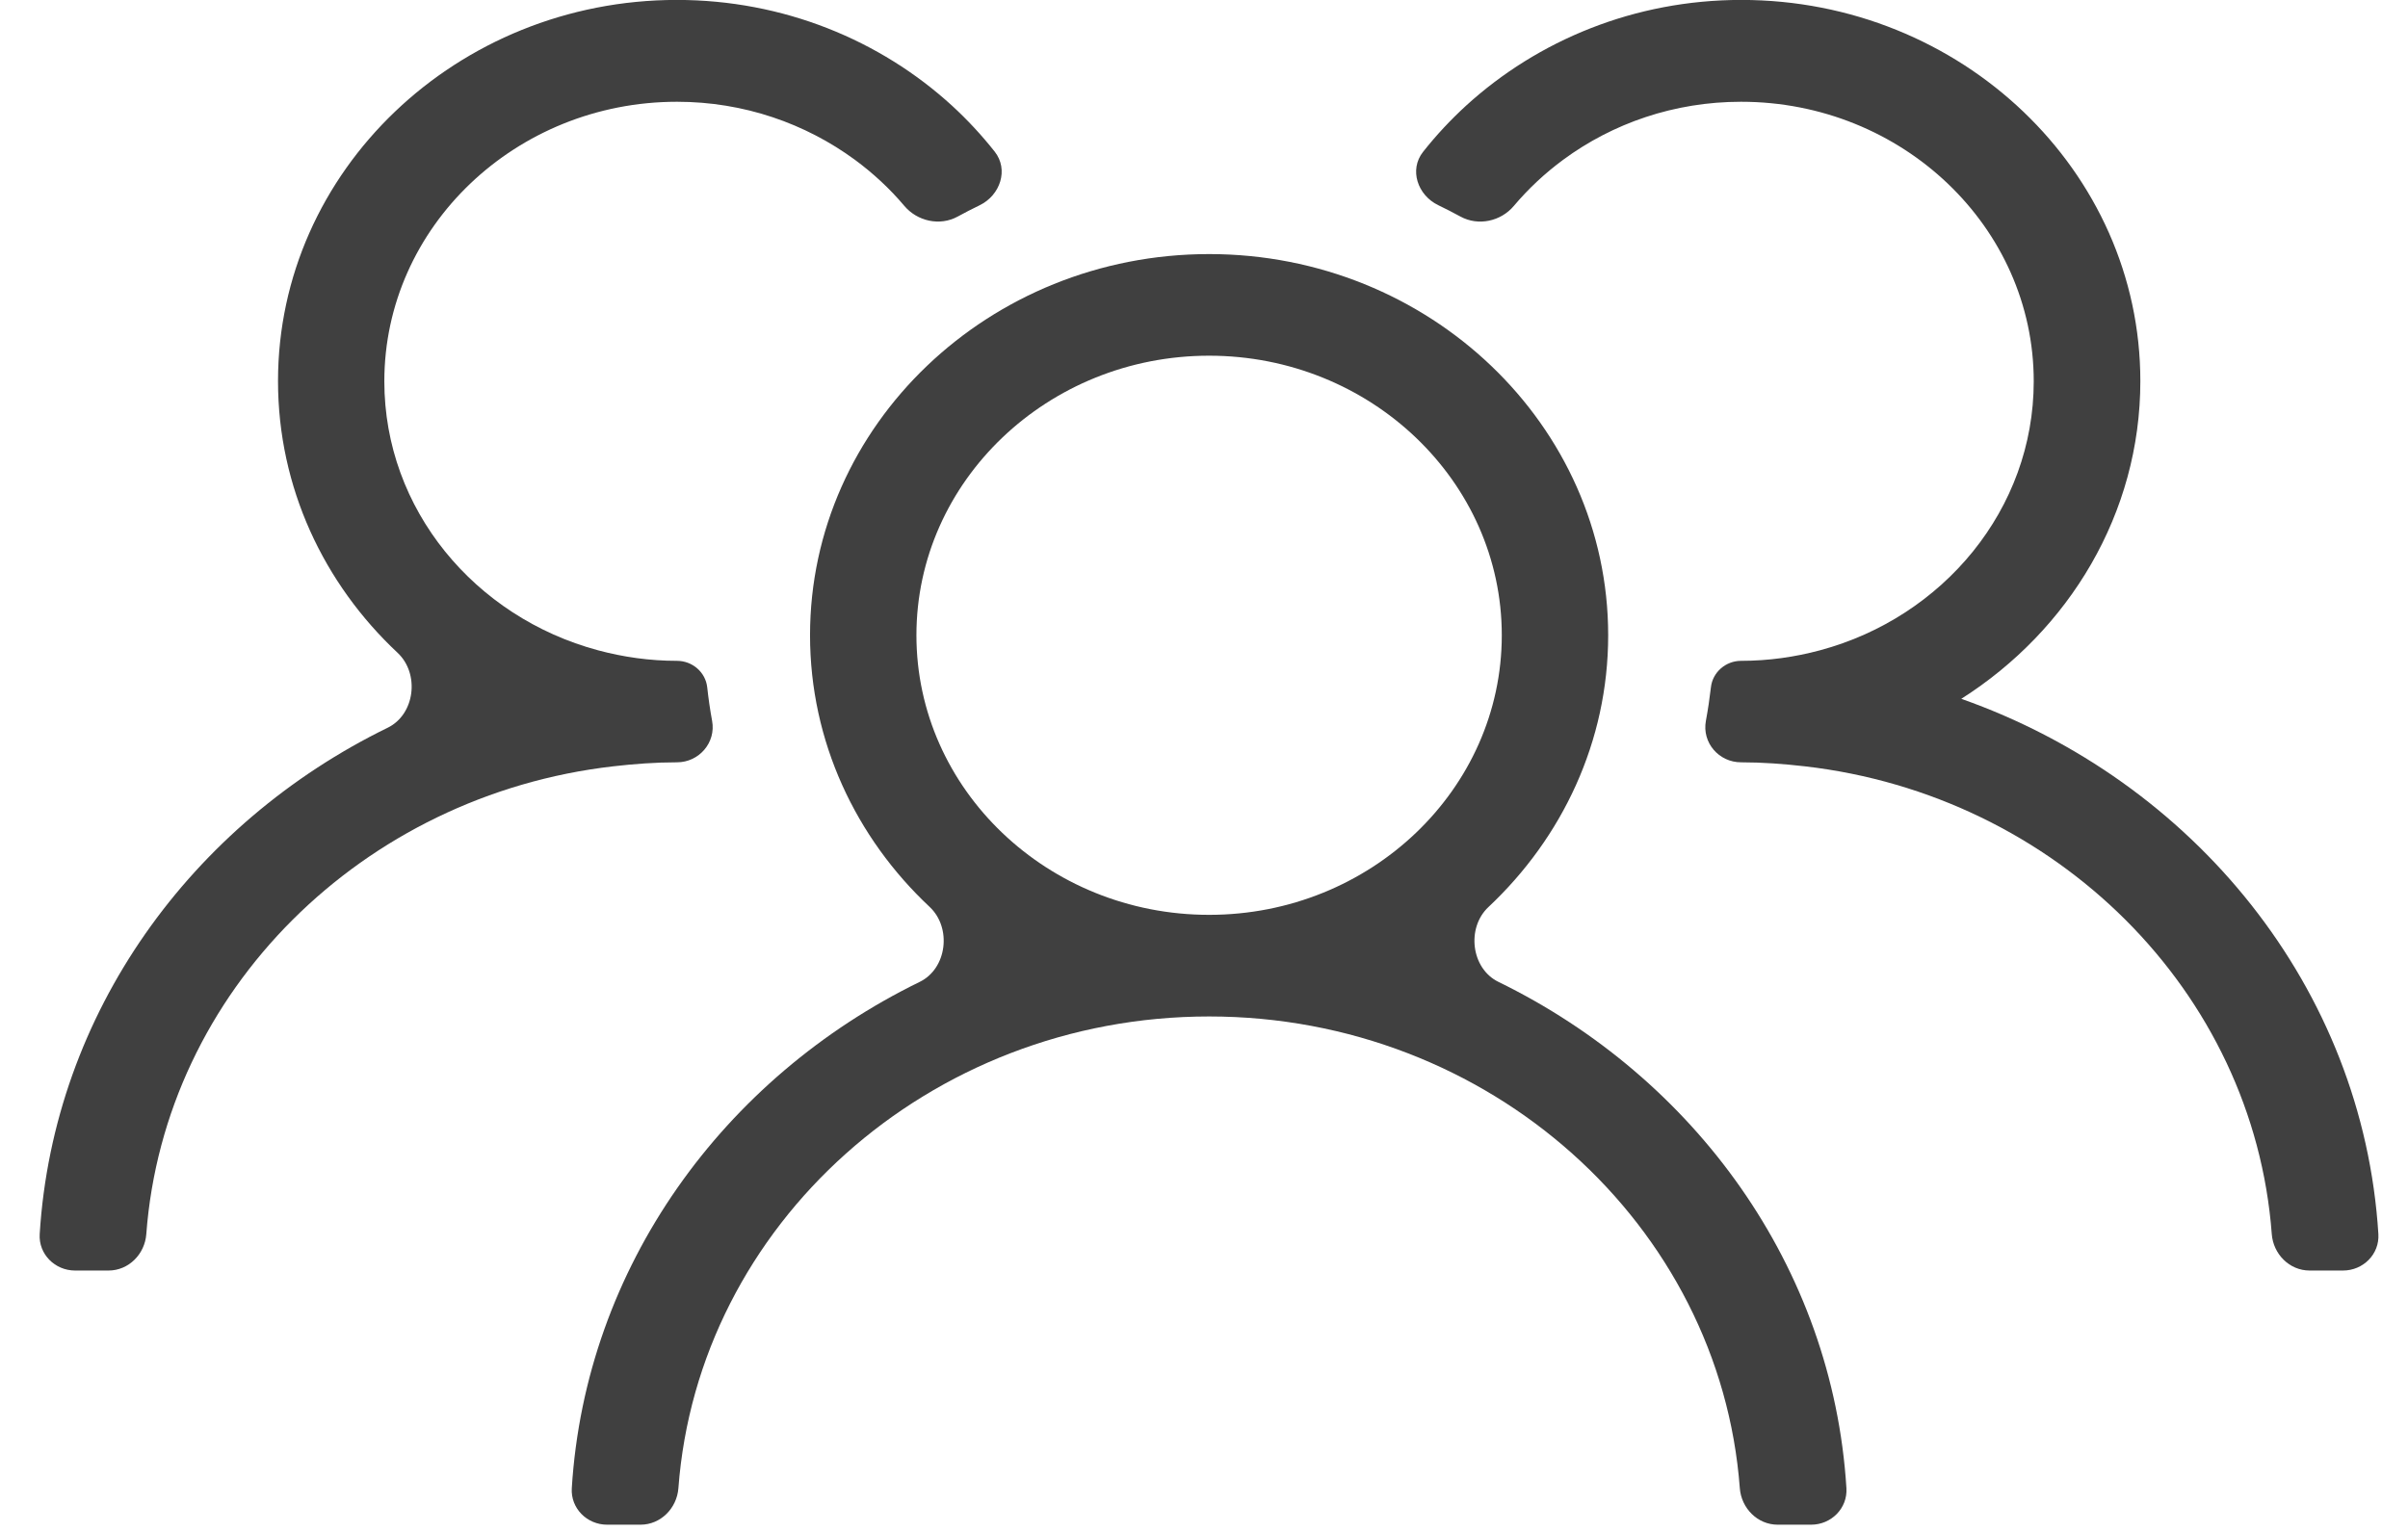
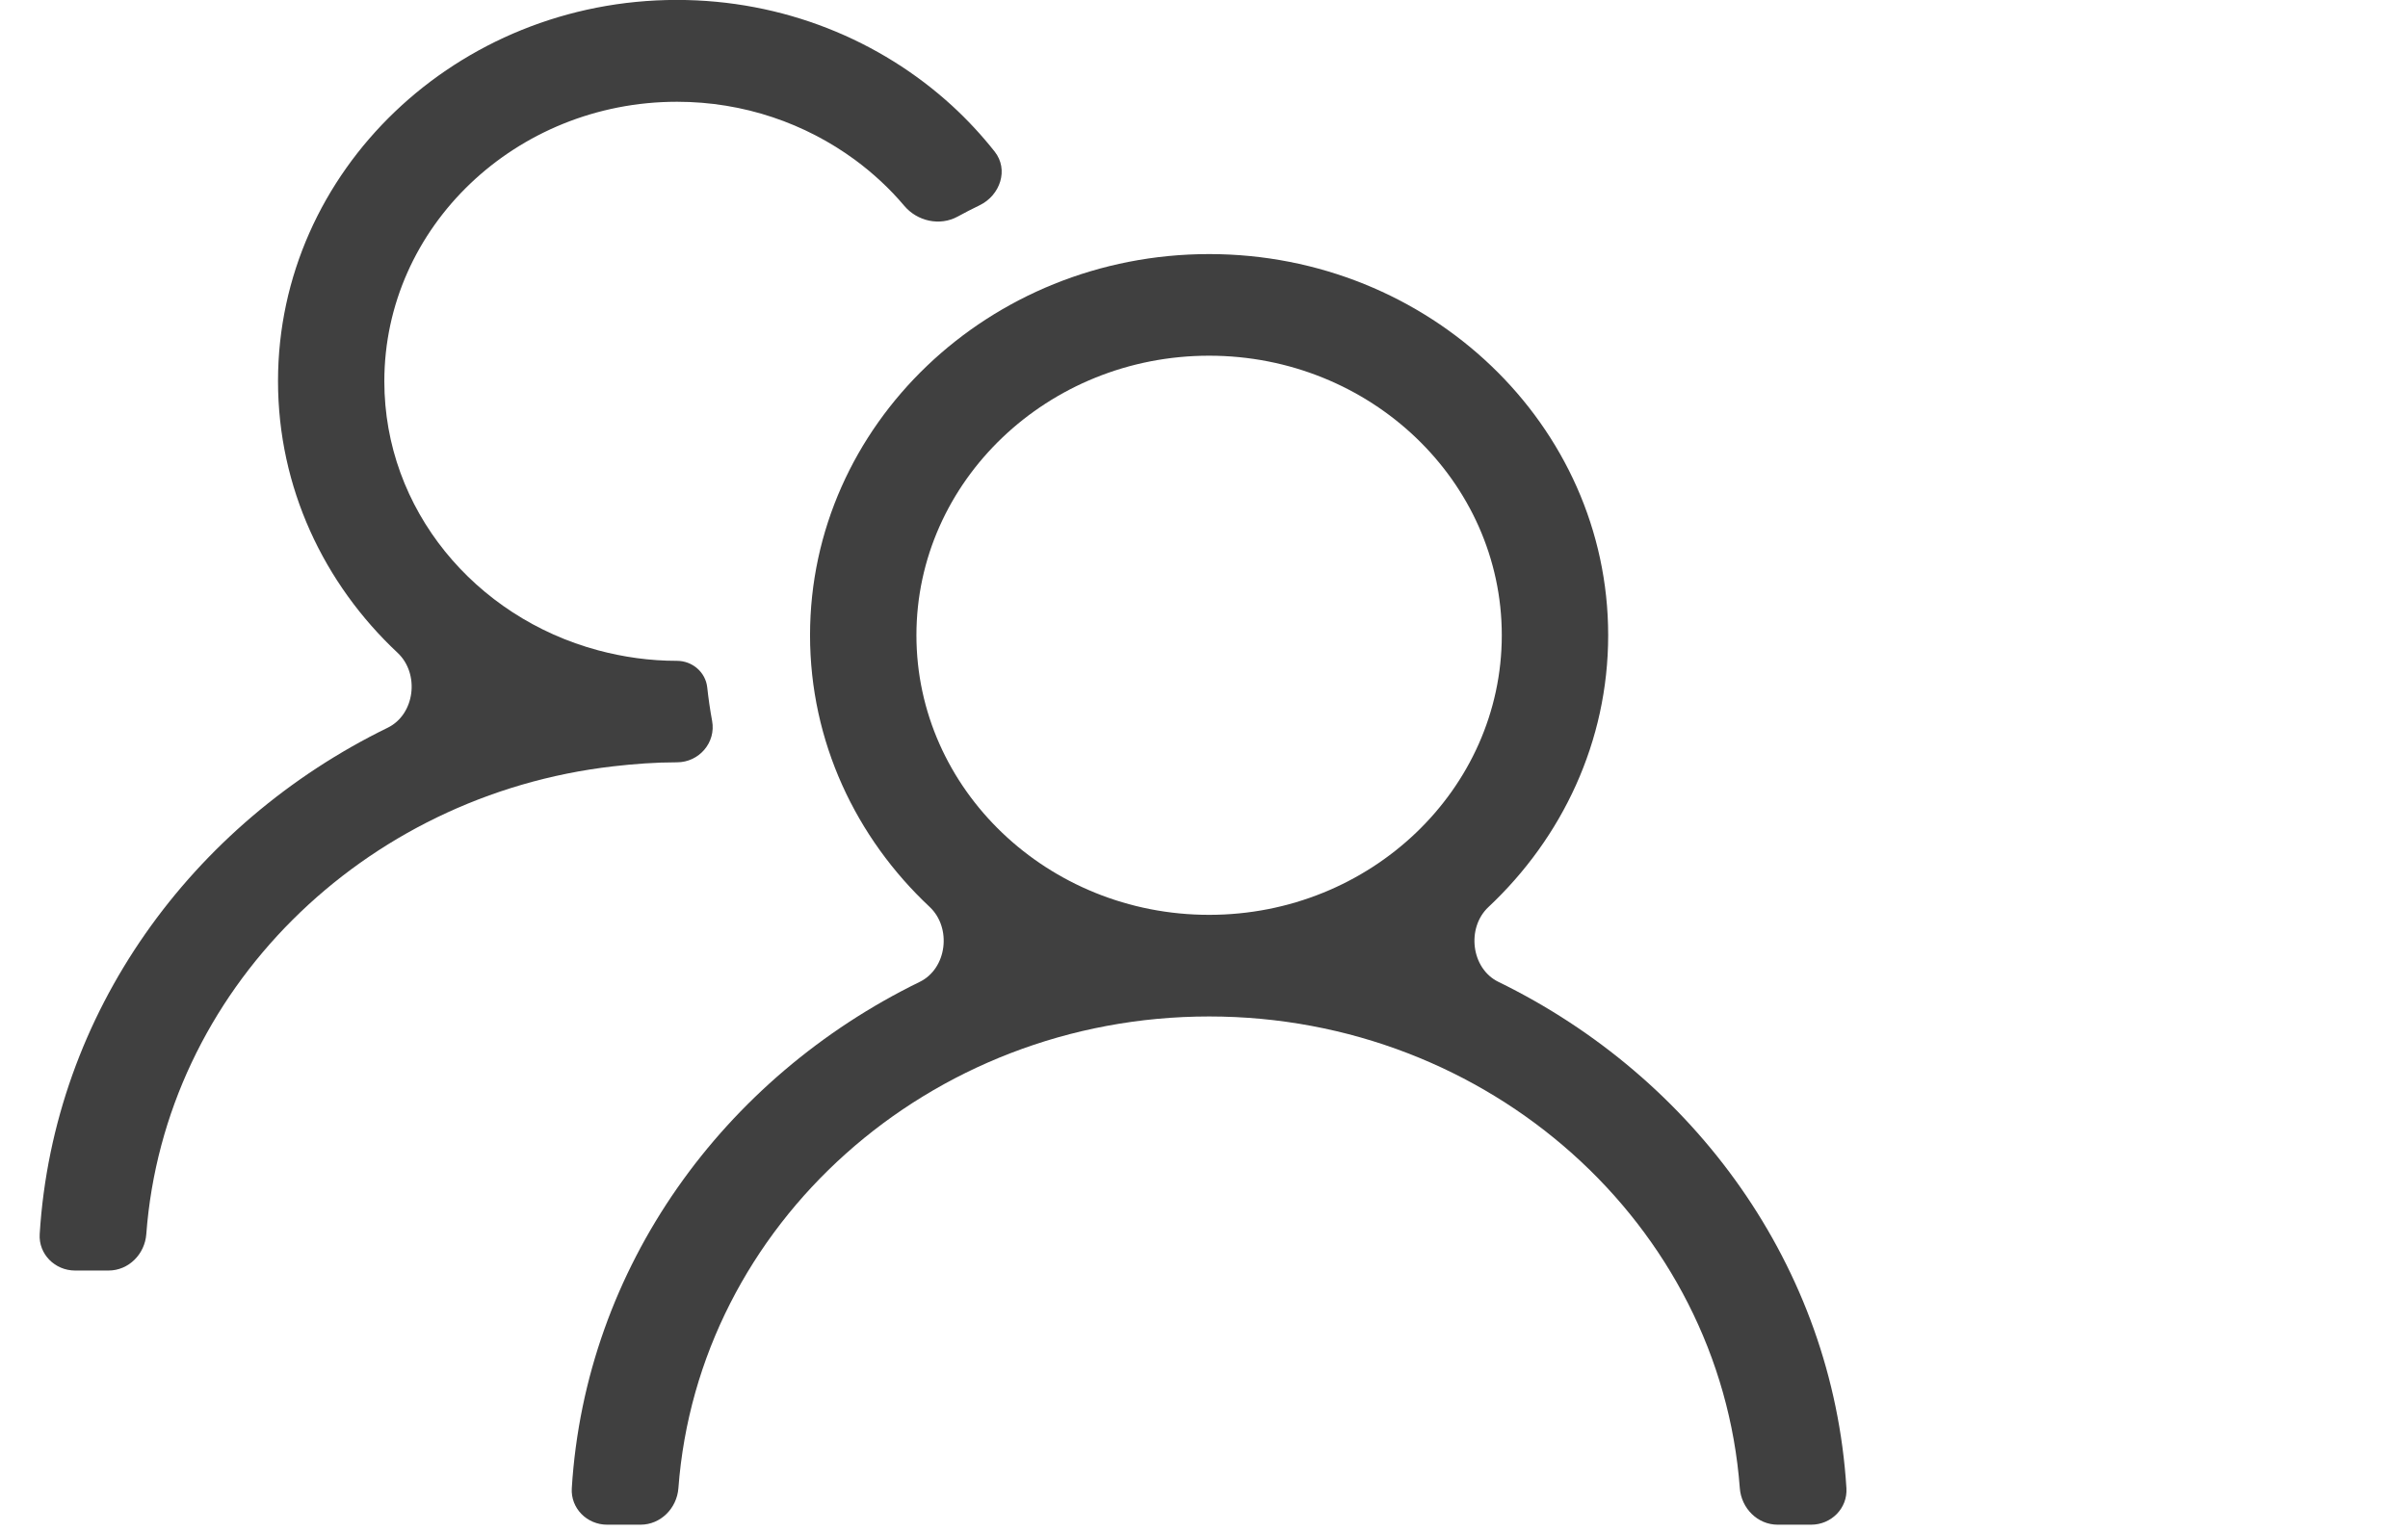
<svg xmlns="http://www.w3.org/2000/svg" width="33" height="21" viewBox="0 0 33 21" fill="none">
  <path d="M20.535 13.46C20.16 13.277 20.094 12.719 20.398 12.434C21.409 11.485 22.039 10.166 22.039 8.708C22.039 5.826 19.586 3.483 16.57 3.483C13.554 3.483 11.101 5.826 11.101 8.708C11.101 10.165 11.729 11.485 12.741 12.433C13.045 12.719 12.979 13.277 12.604 13.46C9.915 14.772 8.024 17.368 7.836 20.401C7.819 20.676 8.044 20.901 8.32 20.901H8.778C9.054 20.901 9.276 20.676 9.297 20.401C9.566 16.792 12.726 13.934 16.57 13.934C20.414 13.934 23.574 16.792 23.843 20.401C23.864 20.676 24.086 20.901 24.362 20.901H24.82C25.096 20.901 25.321 20.676 25.304 20.401C25.116 17.368 23.224 14.772 20.535 13.46ZM12.559 8.708C12.559 6.596 14.359 4.876 16.57 4.876C18.781 4.876 20.581 6.596 20.581 8.708C20.581 10.821 18.781 12.541 16.57 12.541C14.359 12.541 12.559 10.821 12.559 8.708Z" fill="#404040" />
-   <path d="M26.879 9.579C26.879 9.579 26.879 9.579 26.879 9.579C28.354 8.642 29.332 7.04 29.332 5.224C29.332 2.342 26.879 -0.001 23.863 -0.001C22.402 -0.001 21.076 0.551 20.093 1.447C19.879 1.643 19.681 1.855 19.502 2.082C19.308 2.327 19.428 2.676 19.709 2.812C19.812 2.862 19.915 2.914 20.015 2.969C20.259 3.102 20.567 3.035 20.746 2.823C20.945 2.587 21.173 2.374 21.424 2.189C22.1 1.691 22.943 1.395 23.86 1.395C26.071 1.395 27.871 3.114 27.871 5.227C27.871 6.98 26.629 8.461 24.944 8.914C24.599 9.007 24.236 9.059 23.86 9.059C23.651 9.059 23.47 9.214 23.447 9.422C23.429 9.577 23.406 9.731 23.378 9.882C23.323 10.181 23.556 10.45 23.86 10.45C24.156 10.45 24.446 10.472 24.734 10.505C28.172 10.9 30.884 13.587 31.133 16.917C31.154 17.192 31.375 17.417 31.652 17.417H32.109C32.386 17.417 32.611 17.192 32.594 16.917C32.384 13.54 30.062 10.704 26.879 9.58C26.878 9.579 26.878 9.579 26.879 9.579Z" fill="#404040" />
  <path d="M9.278 10.45C9.58 10.45 9.814 10.179 9.759 9.882C9.731 9.731 9.709 9.577 9.692 9.422C9.669 9.214 9.488 9.059 9.278 9.059C8.902 9.059 8.539 9.007 8.194 8.914C6.509 8.461 5.267 6.983 5.267 5.227C5.267 3.114 7.067 1.395 9.278 1.395C10.196 1.395 11.038 1.694 11.714 2.189C11.965 2.374 12.194 2.586 12.393 2.822C12.572 3.034 12.88 3.102 13.124 2.969C13.223 2.915 13.323 2.863 13.425 2.814C13.708 2.677 13.826 2.325 13.632 2.079C13.454 1.854 13.258 1.642 13.045 1.447C12.065 0.551 10.736 -0.001 9.276 -0.001C6.262 -0.001 3.81 2.342 3.81 5.224C3.81 6.682 4.437 8.001 5.449 8.949C5.754 9.235 5.688 9.793 5.313 9.976C2.624 11.289 0.733 13.884 0.544 16.917C0.527 17.192 0.753 17.417 1.029 17.417H1.487C1.763 17.417 1.985 17.192 2.005 16.917C2.254 13.587 4.966 10.9 8.404 10.505C8.692 10.472 8.982 10.45 9.278 10.45Z" fill="#404040" />
</svg>